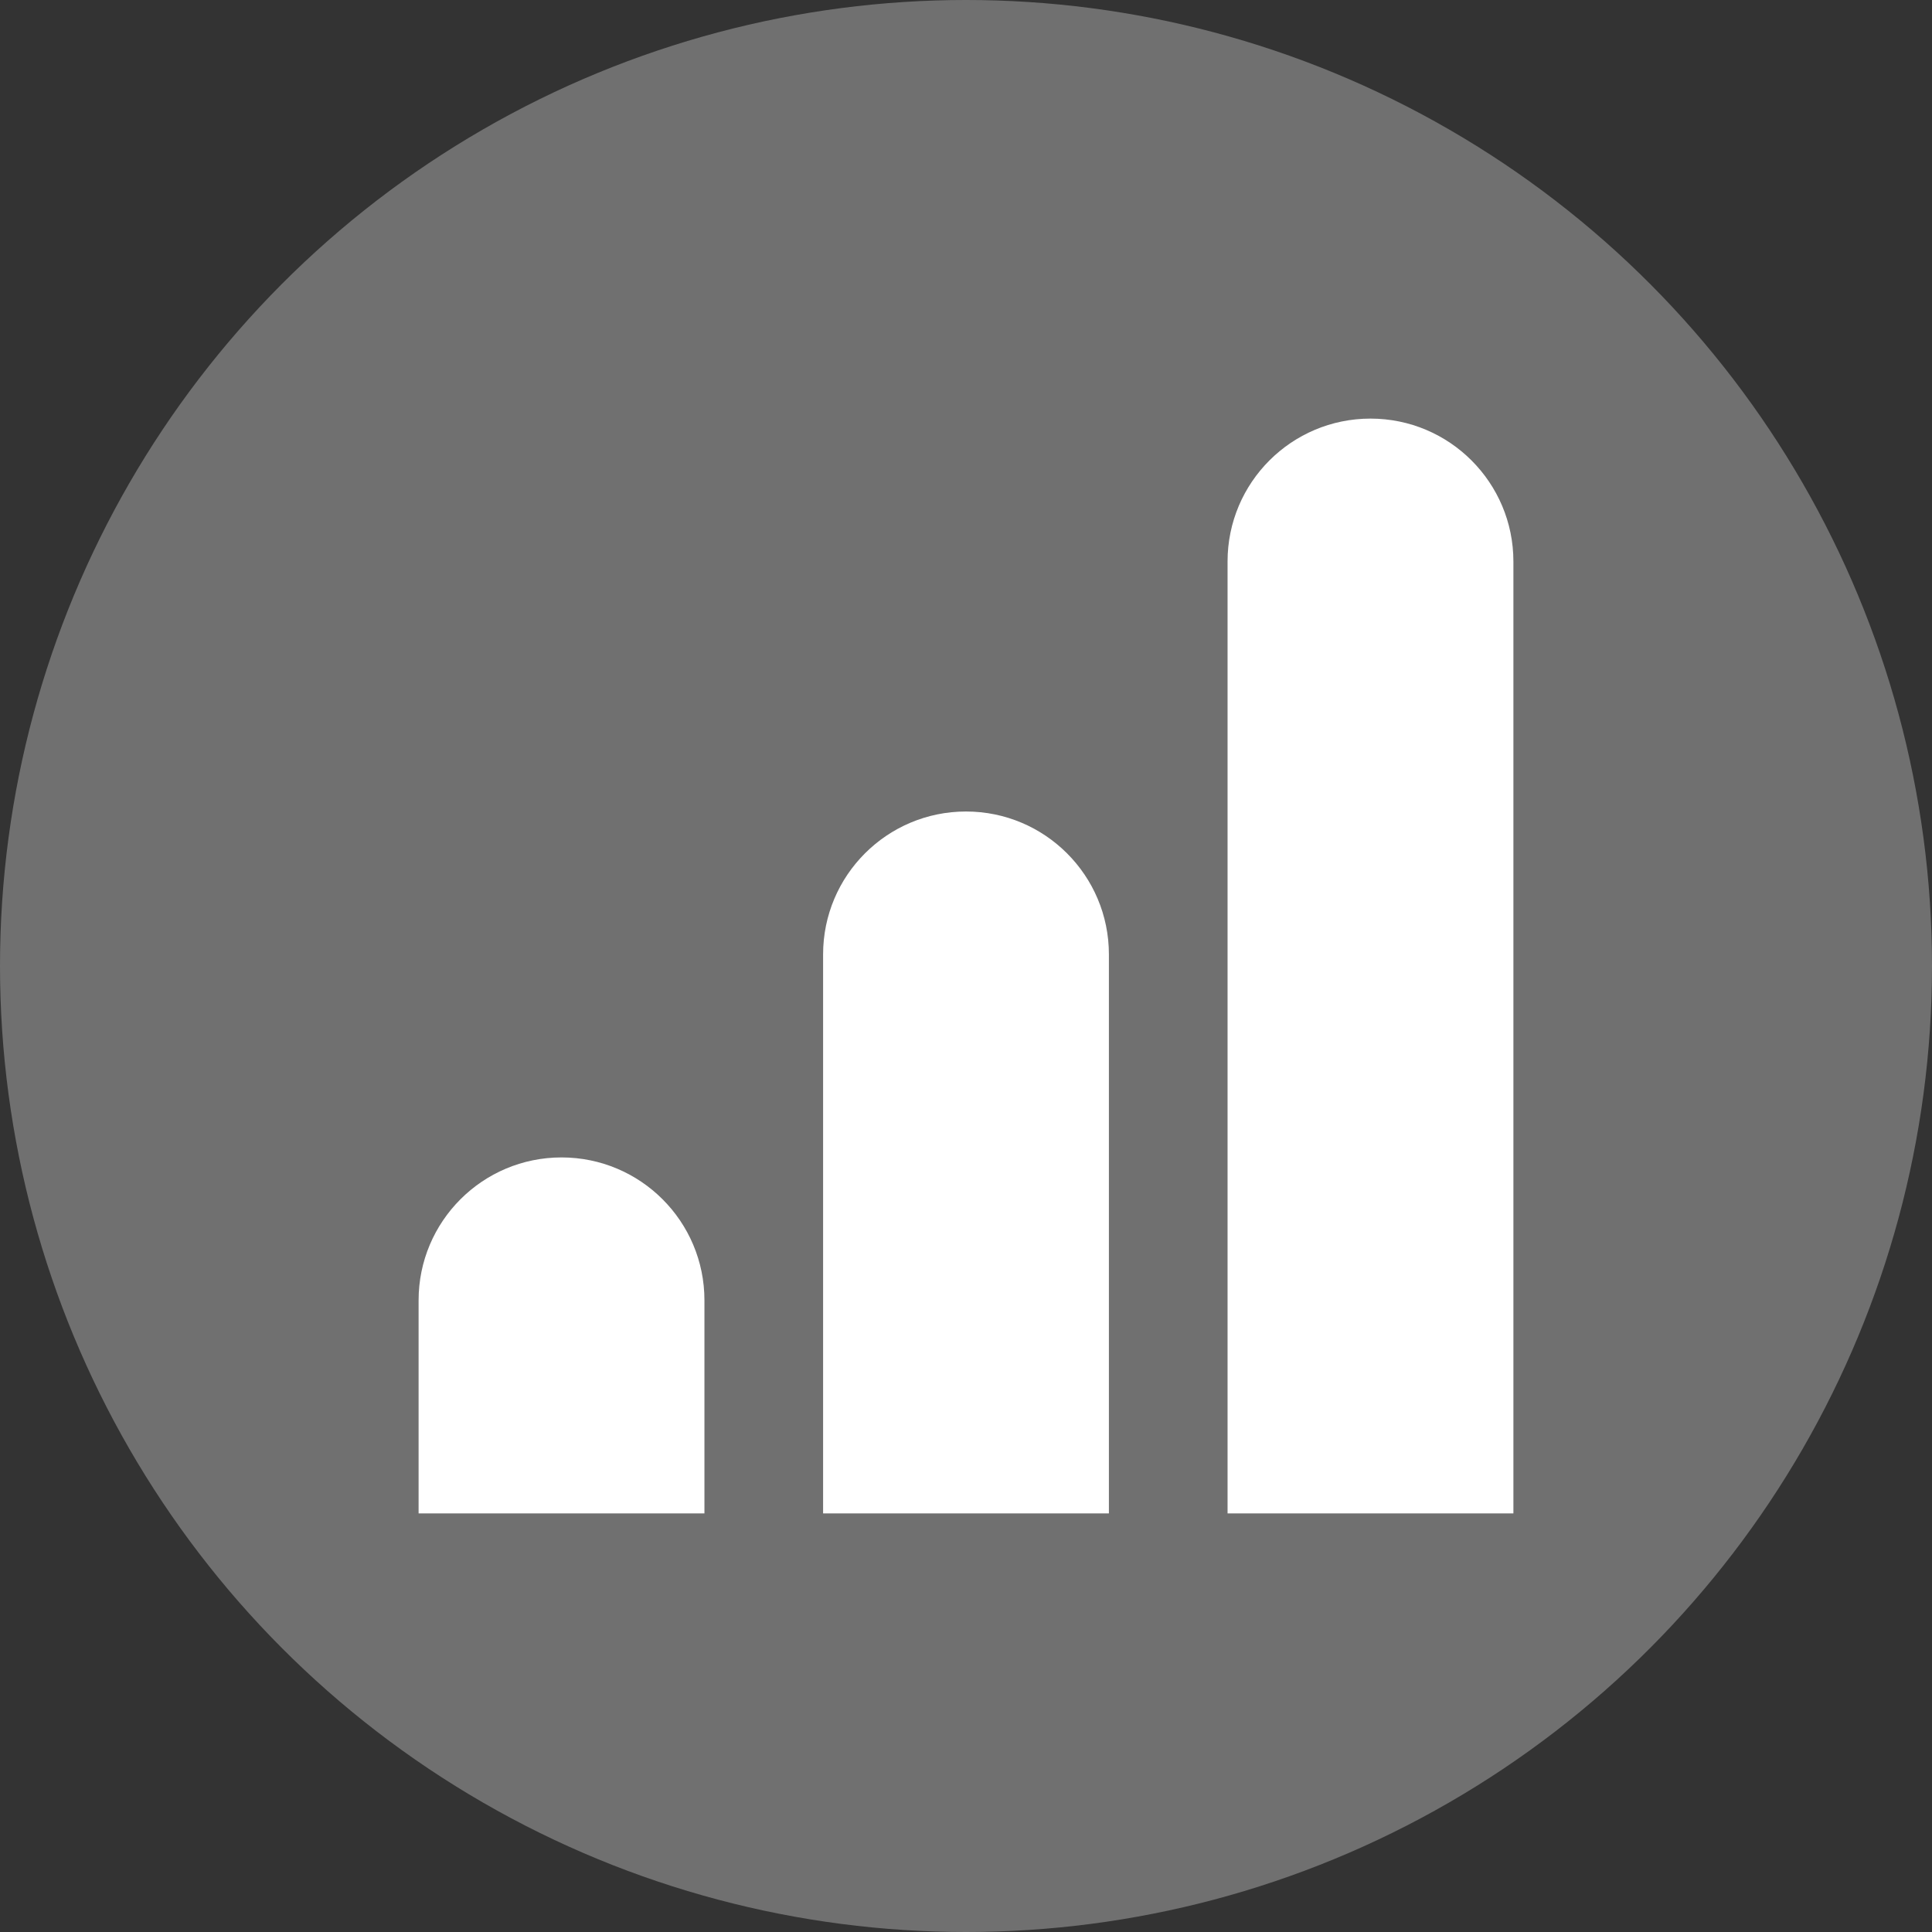
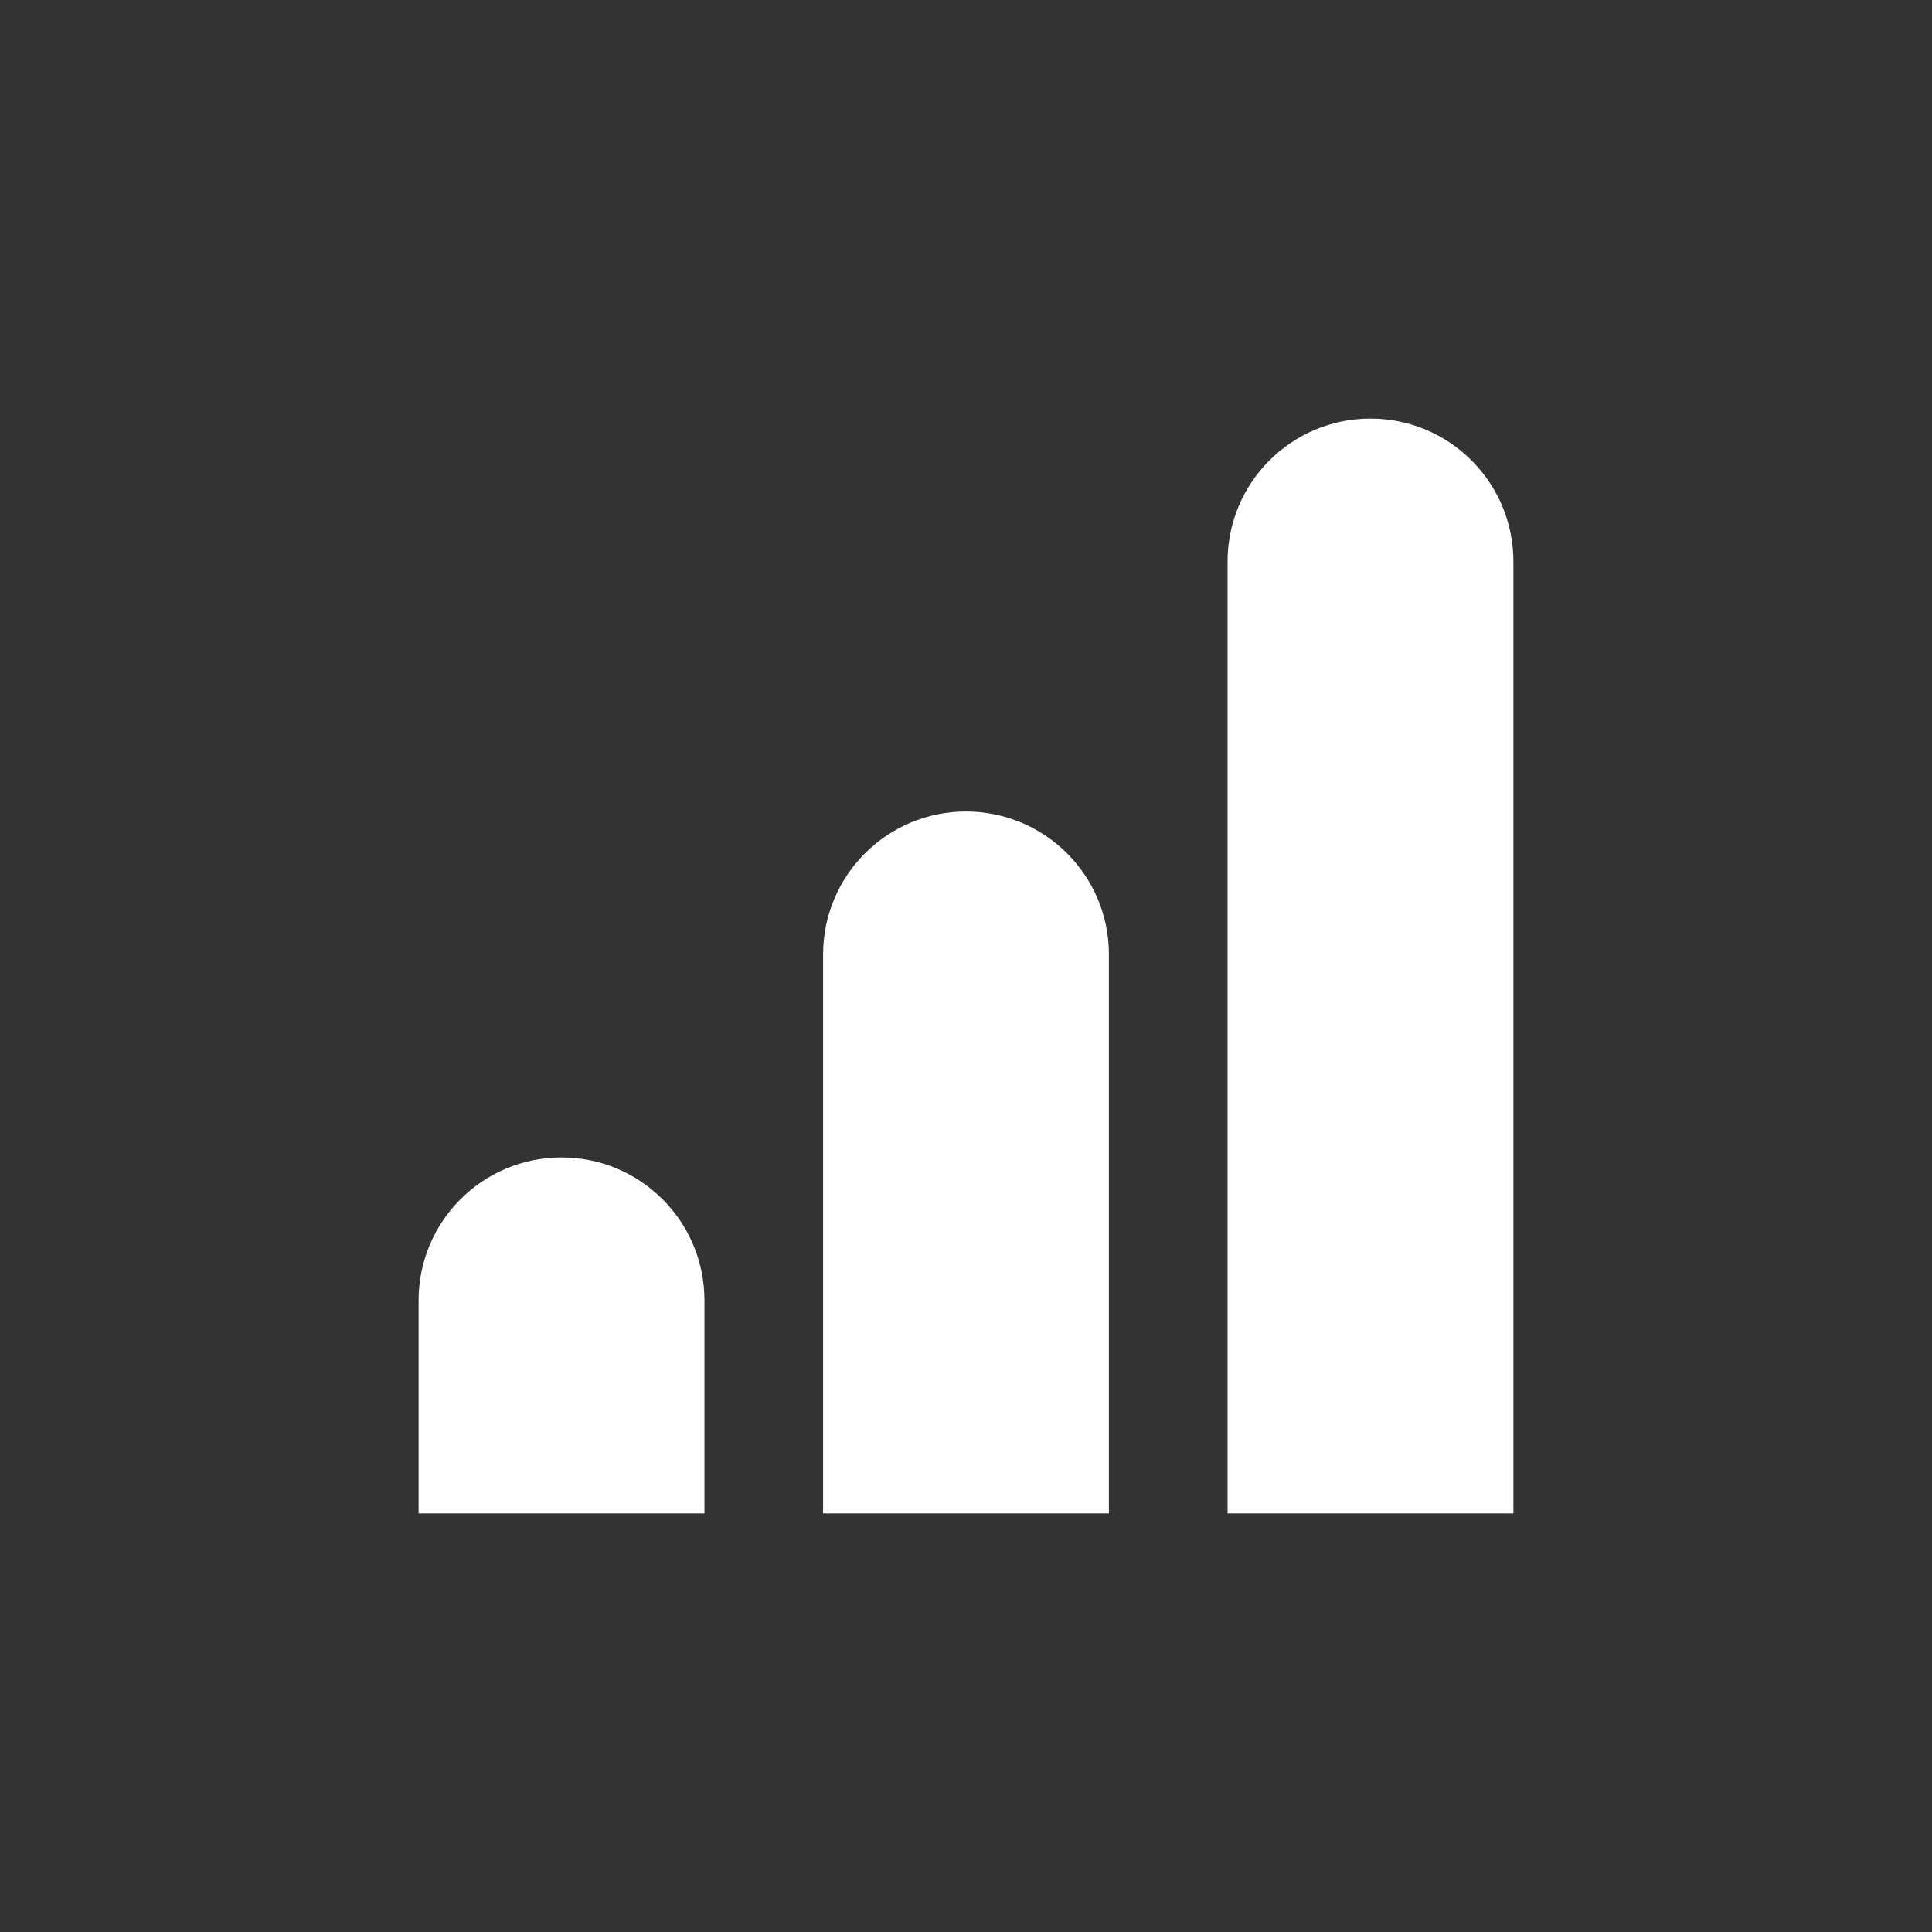
<svg xmlns="http://www.w3.org/2000/svg" width="60" height="60" viewBox="0 0 60 60" fill="none">
  <rect x="0" y="0" width="60" height="60" fill="#333333" stroke="none" />
-   <circle opacity="0.3" cx="30" cy="30" r="30" fill="white" />
-   <path d="M13 40.383C13 37.932 14.987 35.945 17.438 35.945C19.89 35.945 21.877 37.932 21.877 40.383V47H13V40.383Z" fill="white" />
+   <path d="M13 40.383C13 37.932 14.987 35.945 17.438 35.945C19.89 35.945 21.877 37.932 21.877 40.383V47H13V40.383" fill="white" />
  <path d="M25.562 29.641C25.562 27.189 27.549 25.202 30 25.202C32.451 25.202 34.438 27.189 34.438 29.641V47H25.562V29.641Z" fill="white" />
  <path d="M38.123 17.438C38.123 14.987 40.11 13 42.562 13C45.013 13 47 14.987 47 17.438V47H38.123V17.438Z" fill="white" />
</svg>